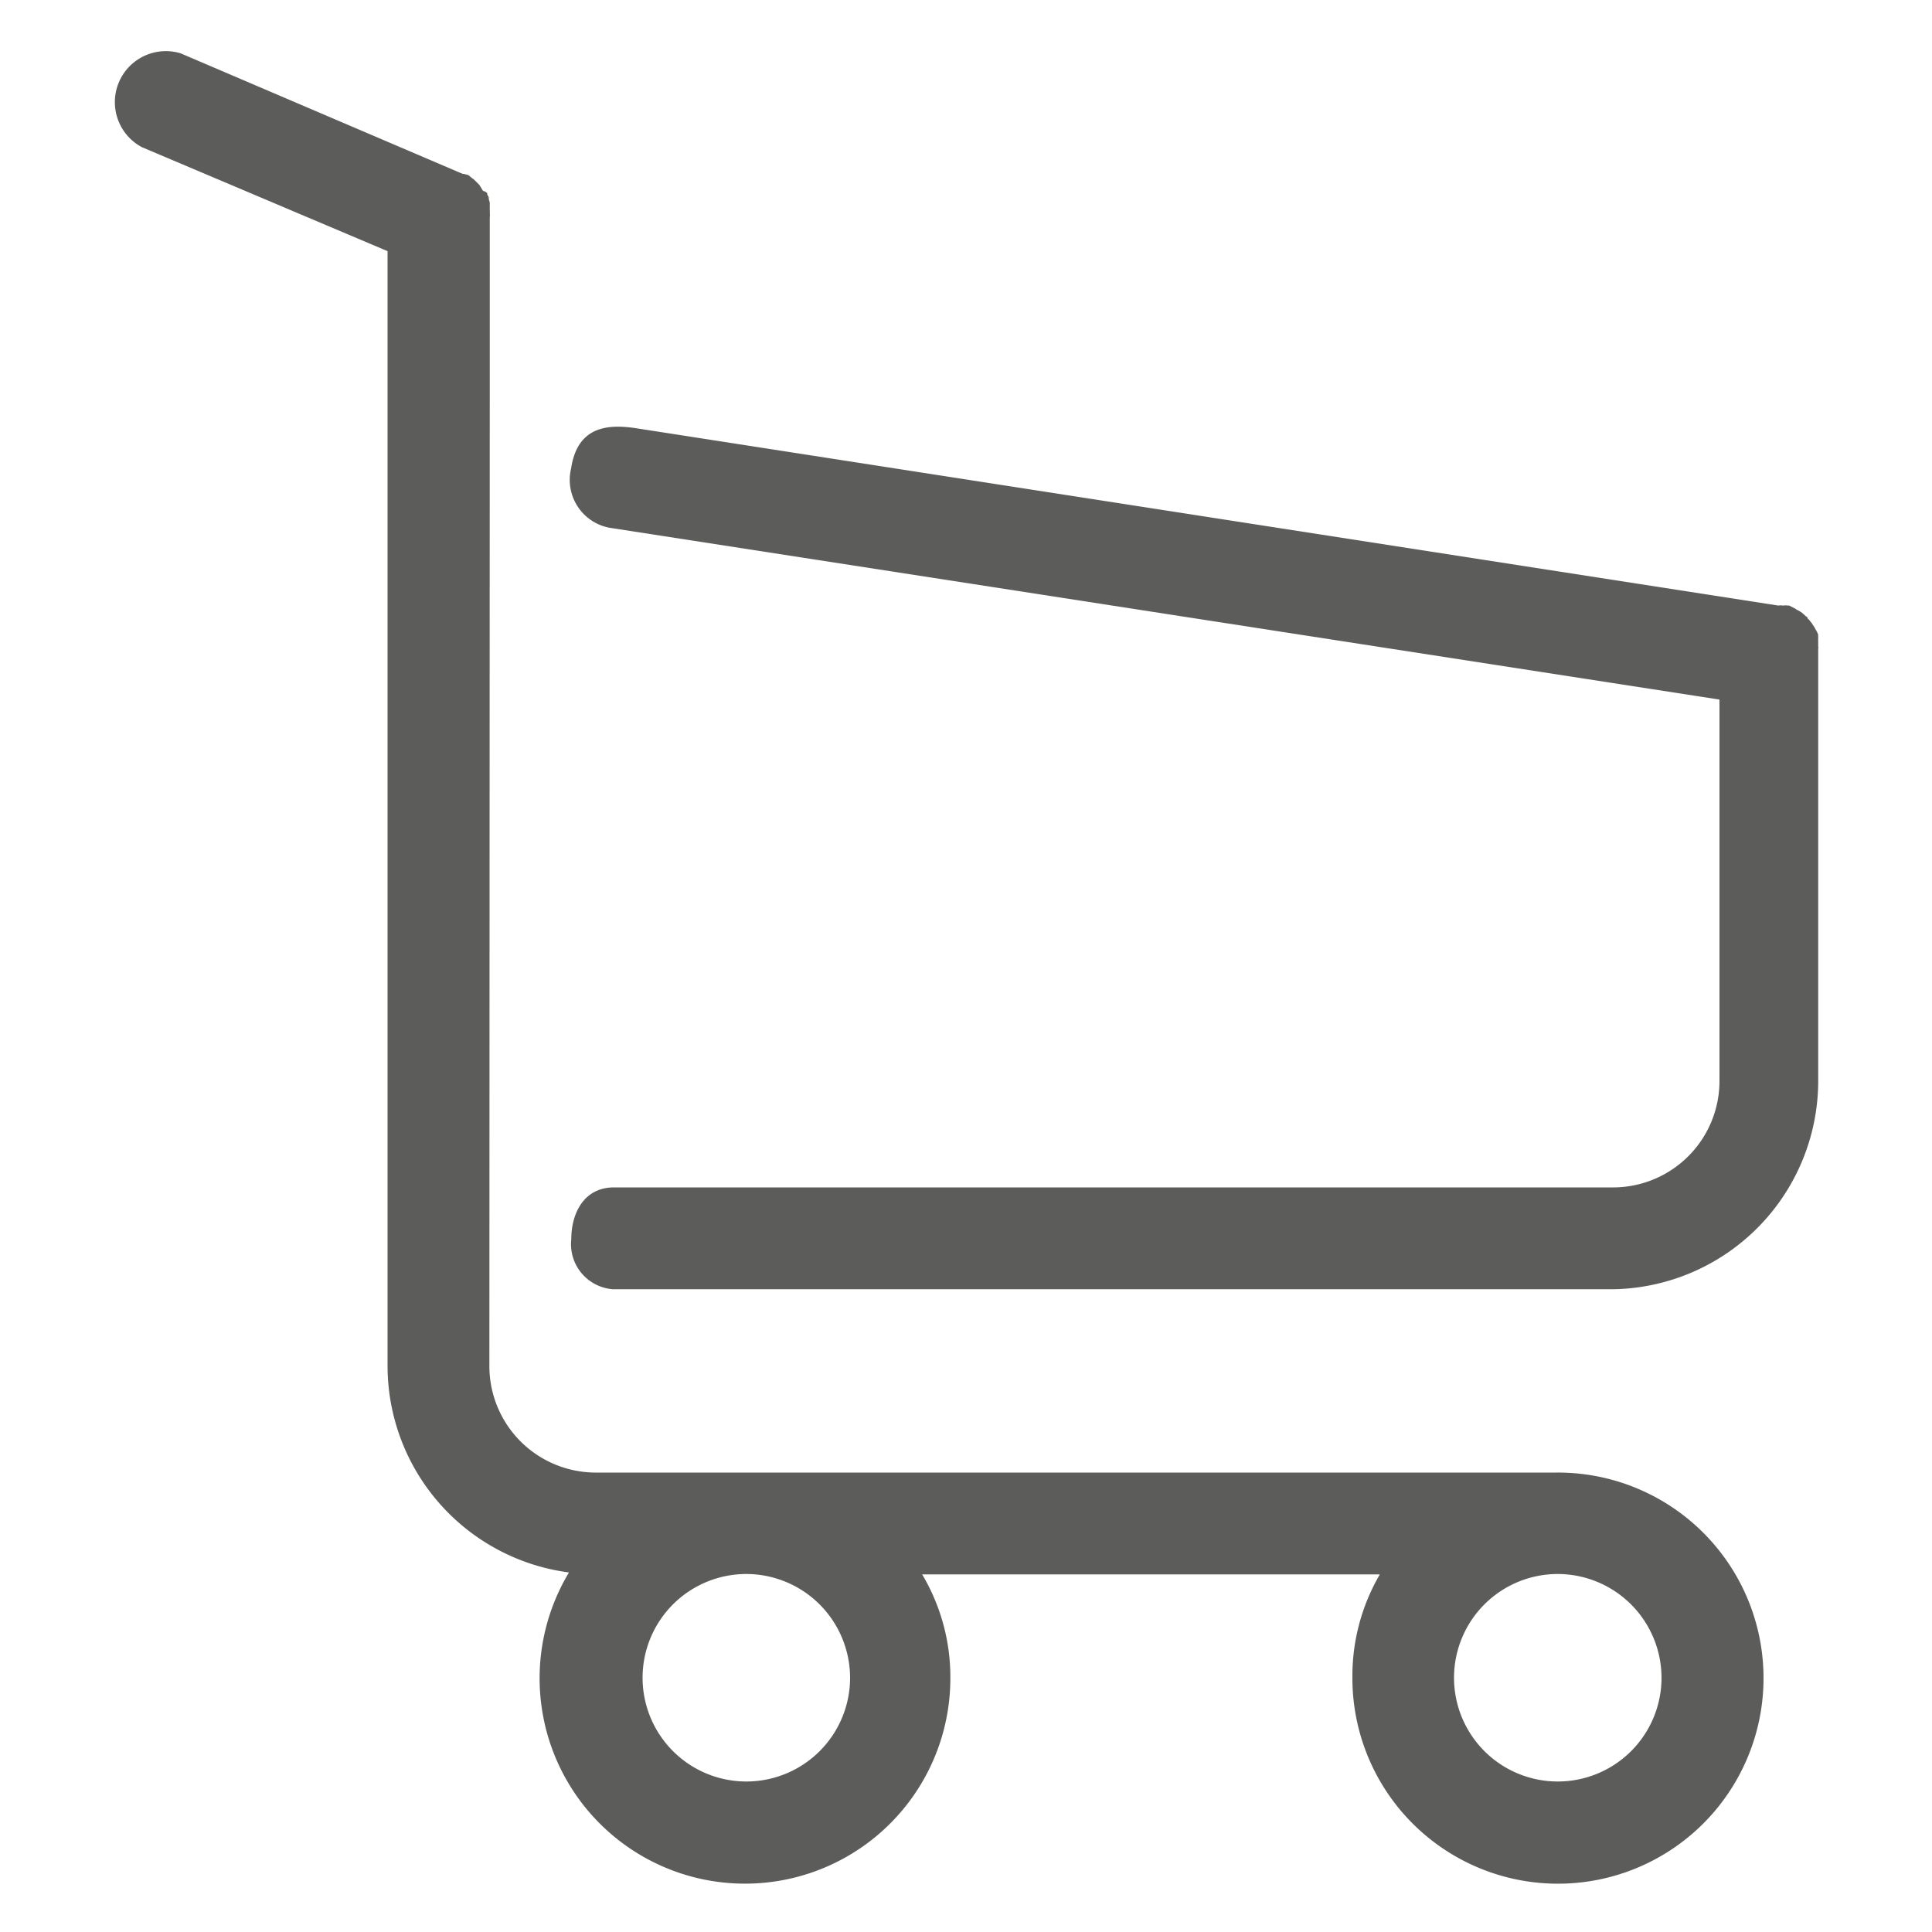
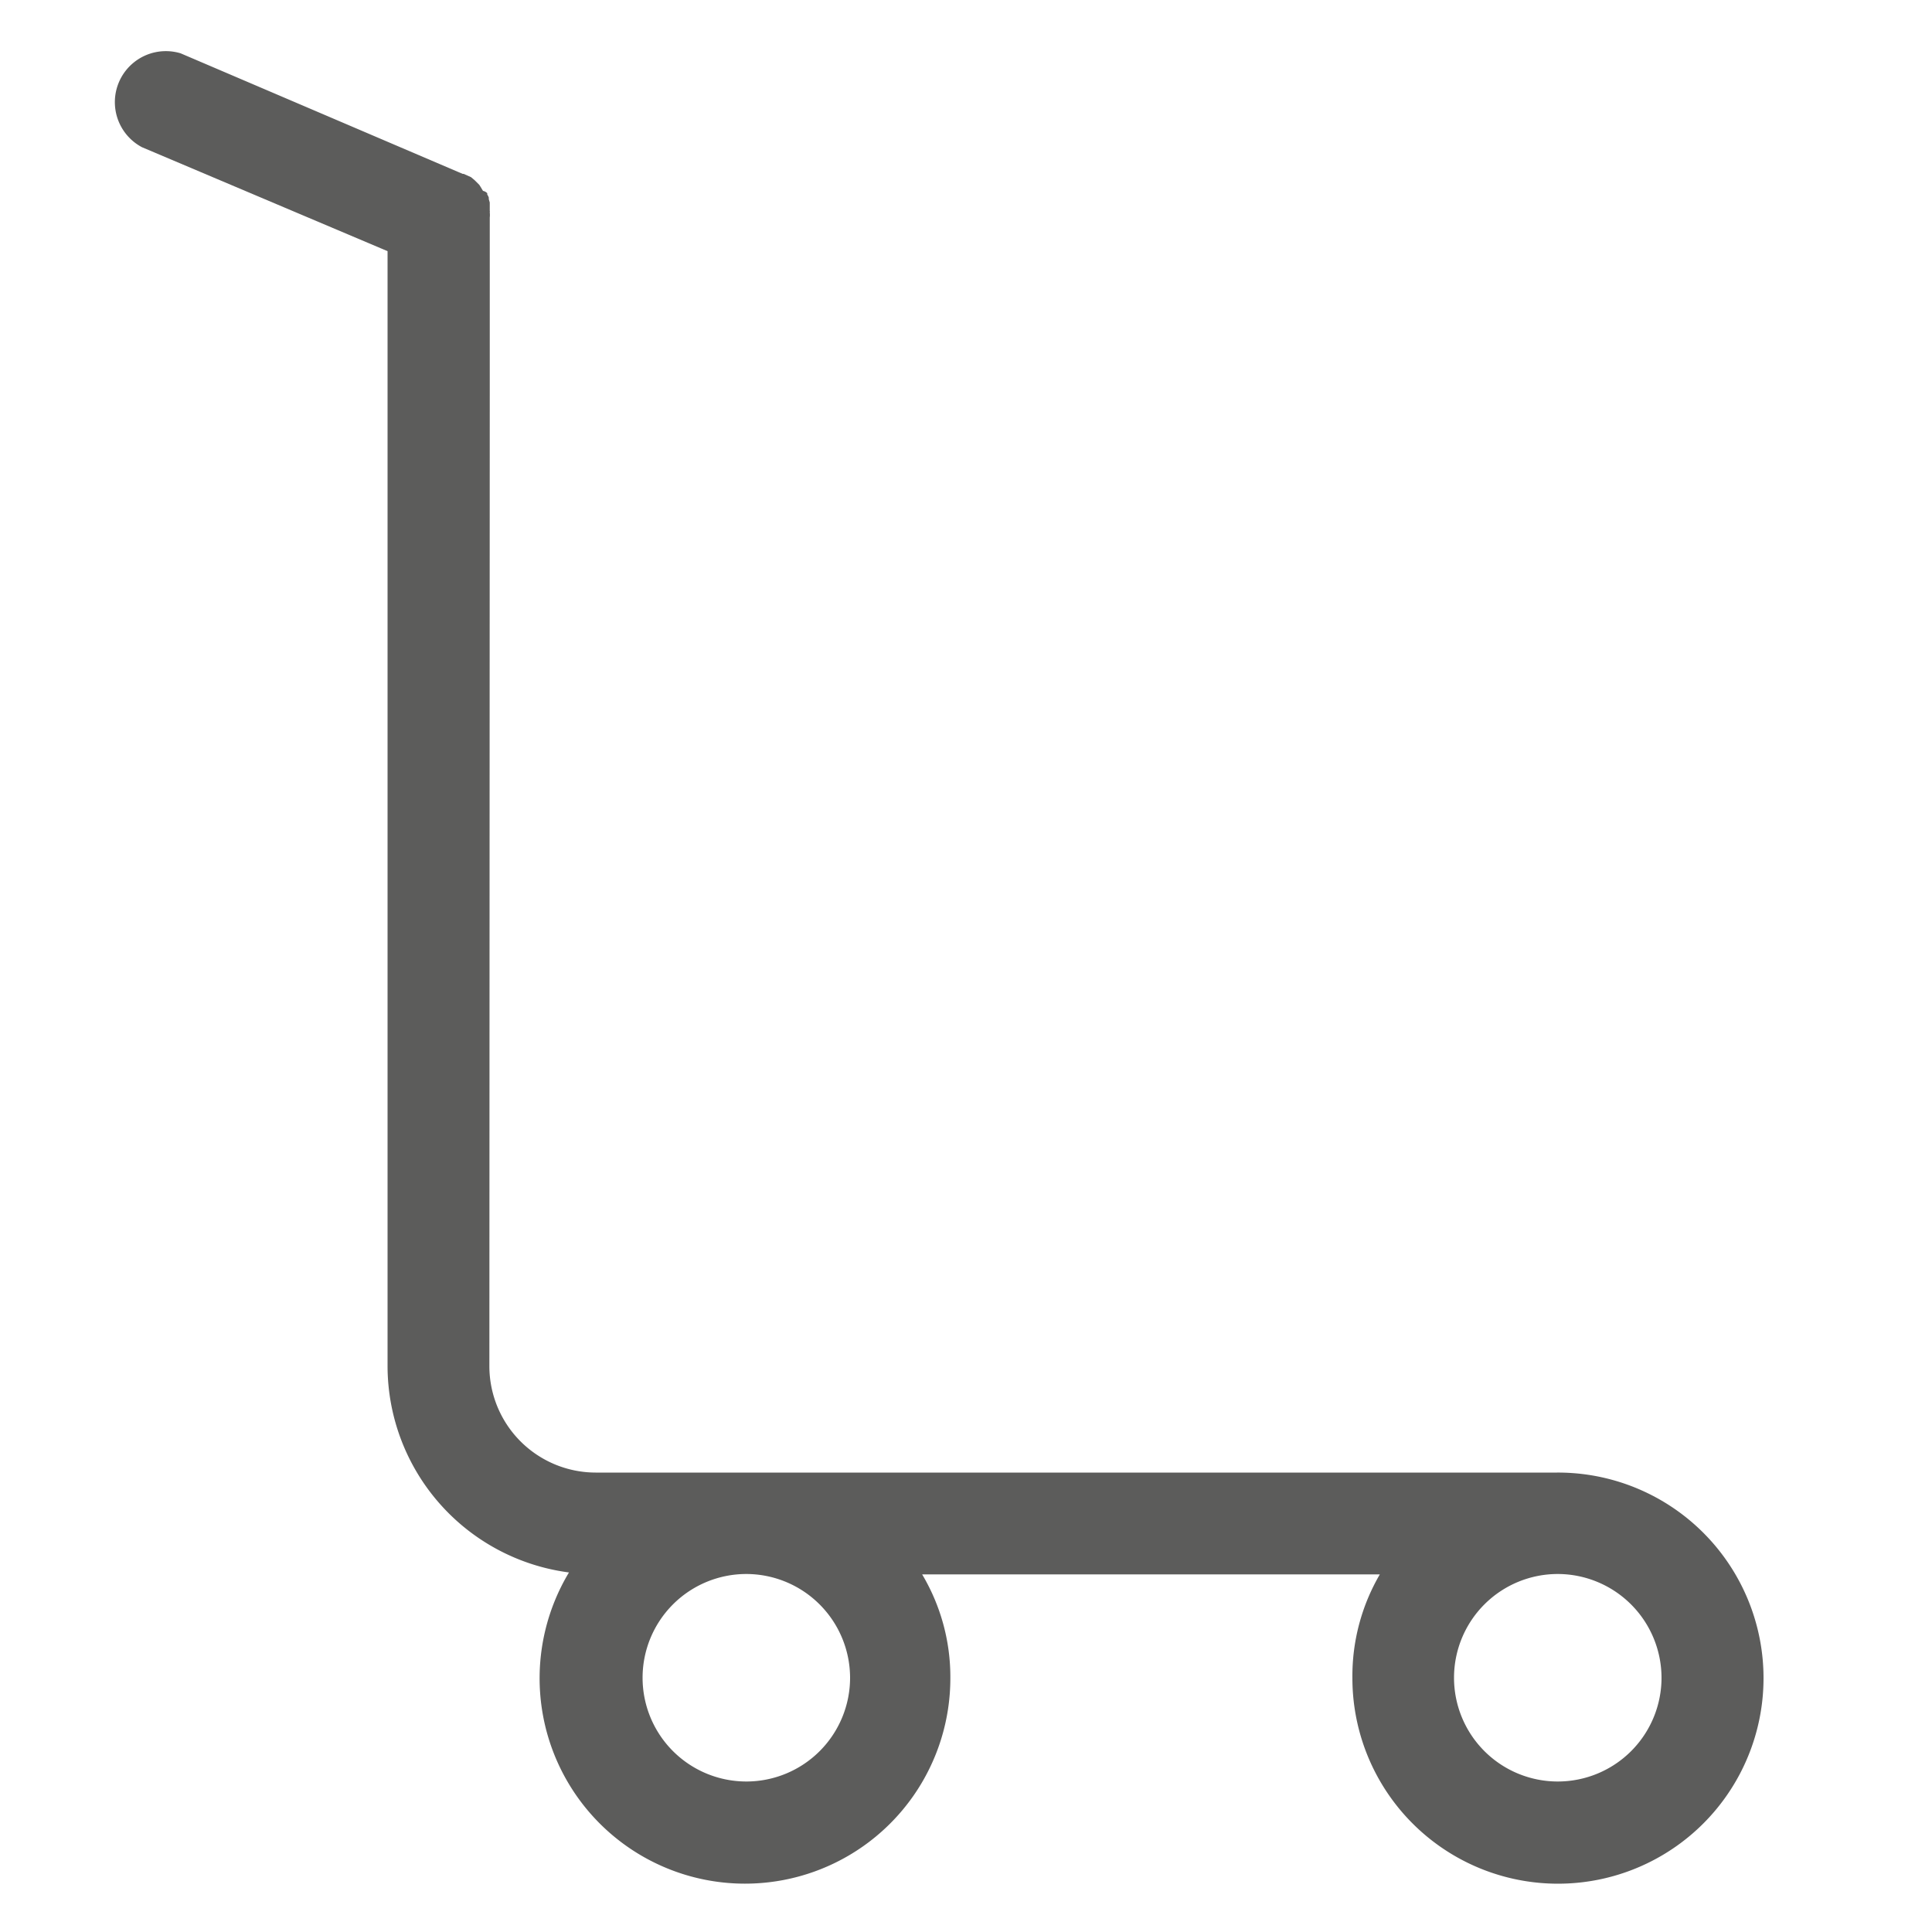
<svg xmlns="http://www.w3.org/2000/svg" id="Calque_1" data-name="Calque 1" viewBox="0 0 100 100">
  <defs>
    <style>.cls-1{fill:#5c5c5b;}</style>
  </defs>
  <title>Plan de travail 1</title>
-   <path class="cls-1" d="M25.35,20.51V11.26a1.18,1.18,0,0,0,0-.27.15.15,0,0,0,0-.08c0-.06,0-.11,0-.17s0-.1,0-.16,0-.06,0-.1l-.05-.17s0-.06,0-.08a.6.6,0,0,0-.08-.16s0-.05,0-.07A.42.42,0,0,0,25,9.88l-.06-.1-.06-.1-.07-.11-.18-.18-.06-.06a.53.53,0,0,0-.14-.11l-.07-.06-.12-.1L24,9s0,0-.05,0l-.26-.11L9.35,2.76a2.64,2.64,0,0,0-2,4.86L20.06,13V70.71a10.79,10.79,0,0,0,9.39,10.68,10.63,10.63,0,1,0,19.74,5.46,10.38,10.38,0,0,0-1.46-5.36H71.42A10.44,10.44,0,0,0,70,86.85,10.64,10.64,0,1,0,80.59,76.22H30.83a5.51,5.51,0,0,1-5.5-5.51ZM44,86.83a5.37,5.37,0,1,1-5.37-5.36A5.38,5.38,0,0,1,44,86.83Zm42,0a5.37,5.37,0,1,1-5.36-5.36A5.38,5.38,0,0,1,86,86.83ZM25.33,54.29V25.82" />
-   <path class="cls-1" d="M31.72,61.46H83.54A5.51,5.51,0,0,0,89,55.94V36.21l-57.3-8.87a2.52,2.52,0,0,1-2.14-3.09c.33-2.21,1.92-2.32,3.46-2.07l59,9.16h.07a.44.44,0,0,1,.16,0l.1,0a.37.37,0,0,1,.14,0l.11,0,.12.06.23.12a.25.25,0,0,0,.12.07l.1.06.12.08s.05.06.09.08l.1.1s.06,0,.08.08.06.05.08.09.06.06.07.1a.35.35,0,0,1,.08.1l.08.12.06.09.06.12a.44.44,0,0,1,.06.1.81.81,0,0,0,.06.13.53.53,0,0,0,0,.12s0,.08,0,.12a.68.68,0,0,0,0,.13s0,.08,0,.12,0,.1,0,.14a.23.23,0,0,1,0,.11V56A10.79,10.79,0,0,1,83.54,66.73H31.72a2.34,2.34,0,0,1-2.15-2.6C29.57,62.88,30.16,61.5,31.72,61.46Z" />
+   <path class="cls-1" d="M25.35,20.51V11.26a1.18,1.18,0,0,0,0-.27.15.15,0,0,0,0-.08c0-.06,0-.11,0-.17s0-.1,0-.16,0-.06,0-.1l-.05-.17s0-.06,0-.08a.6.6,0,0,0-.08-.16s0-.05,0-.07A.42.42,0,0,0,25,9.88l-.06-.1-.06-.1-.07-.11-.18-.18-.06-.06l-.07-.06-.12-.1L24,9s0,0-.05,0l-.26-.11L9.35,2.76a2.64,2.64,0,0,0-2,4.86L20.06,13V70.71a10.79,10.79,0,0,0,9.39,10.68,10.63,10.63,0,1,0,19.74,5.46,10.38,10.38,0,0,0-1.46-5.36H71.42A10.44,10.44,0,0,0,70,86.85,10.64,10.64,0,1,0,80.59,76.22H30.83a5.51,5.51,0,0,1-5.5-5.51ZM44,86.83a5.37,5.37,0,1,1-5.37-5.36A5.38,5.38,0,0,1,44,86.83Zm42,0a5.37,5.37,0,1,1-5.36-5.36A5.38,5.38,0,0,1,86,86.83ZM25.33,54.29V25.82" />
</svg>